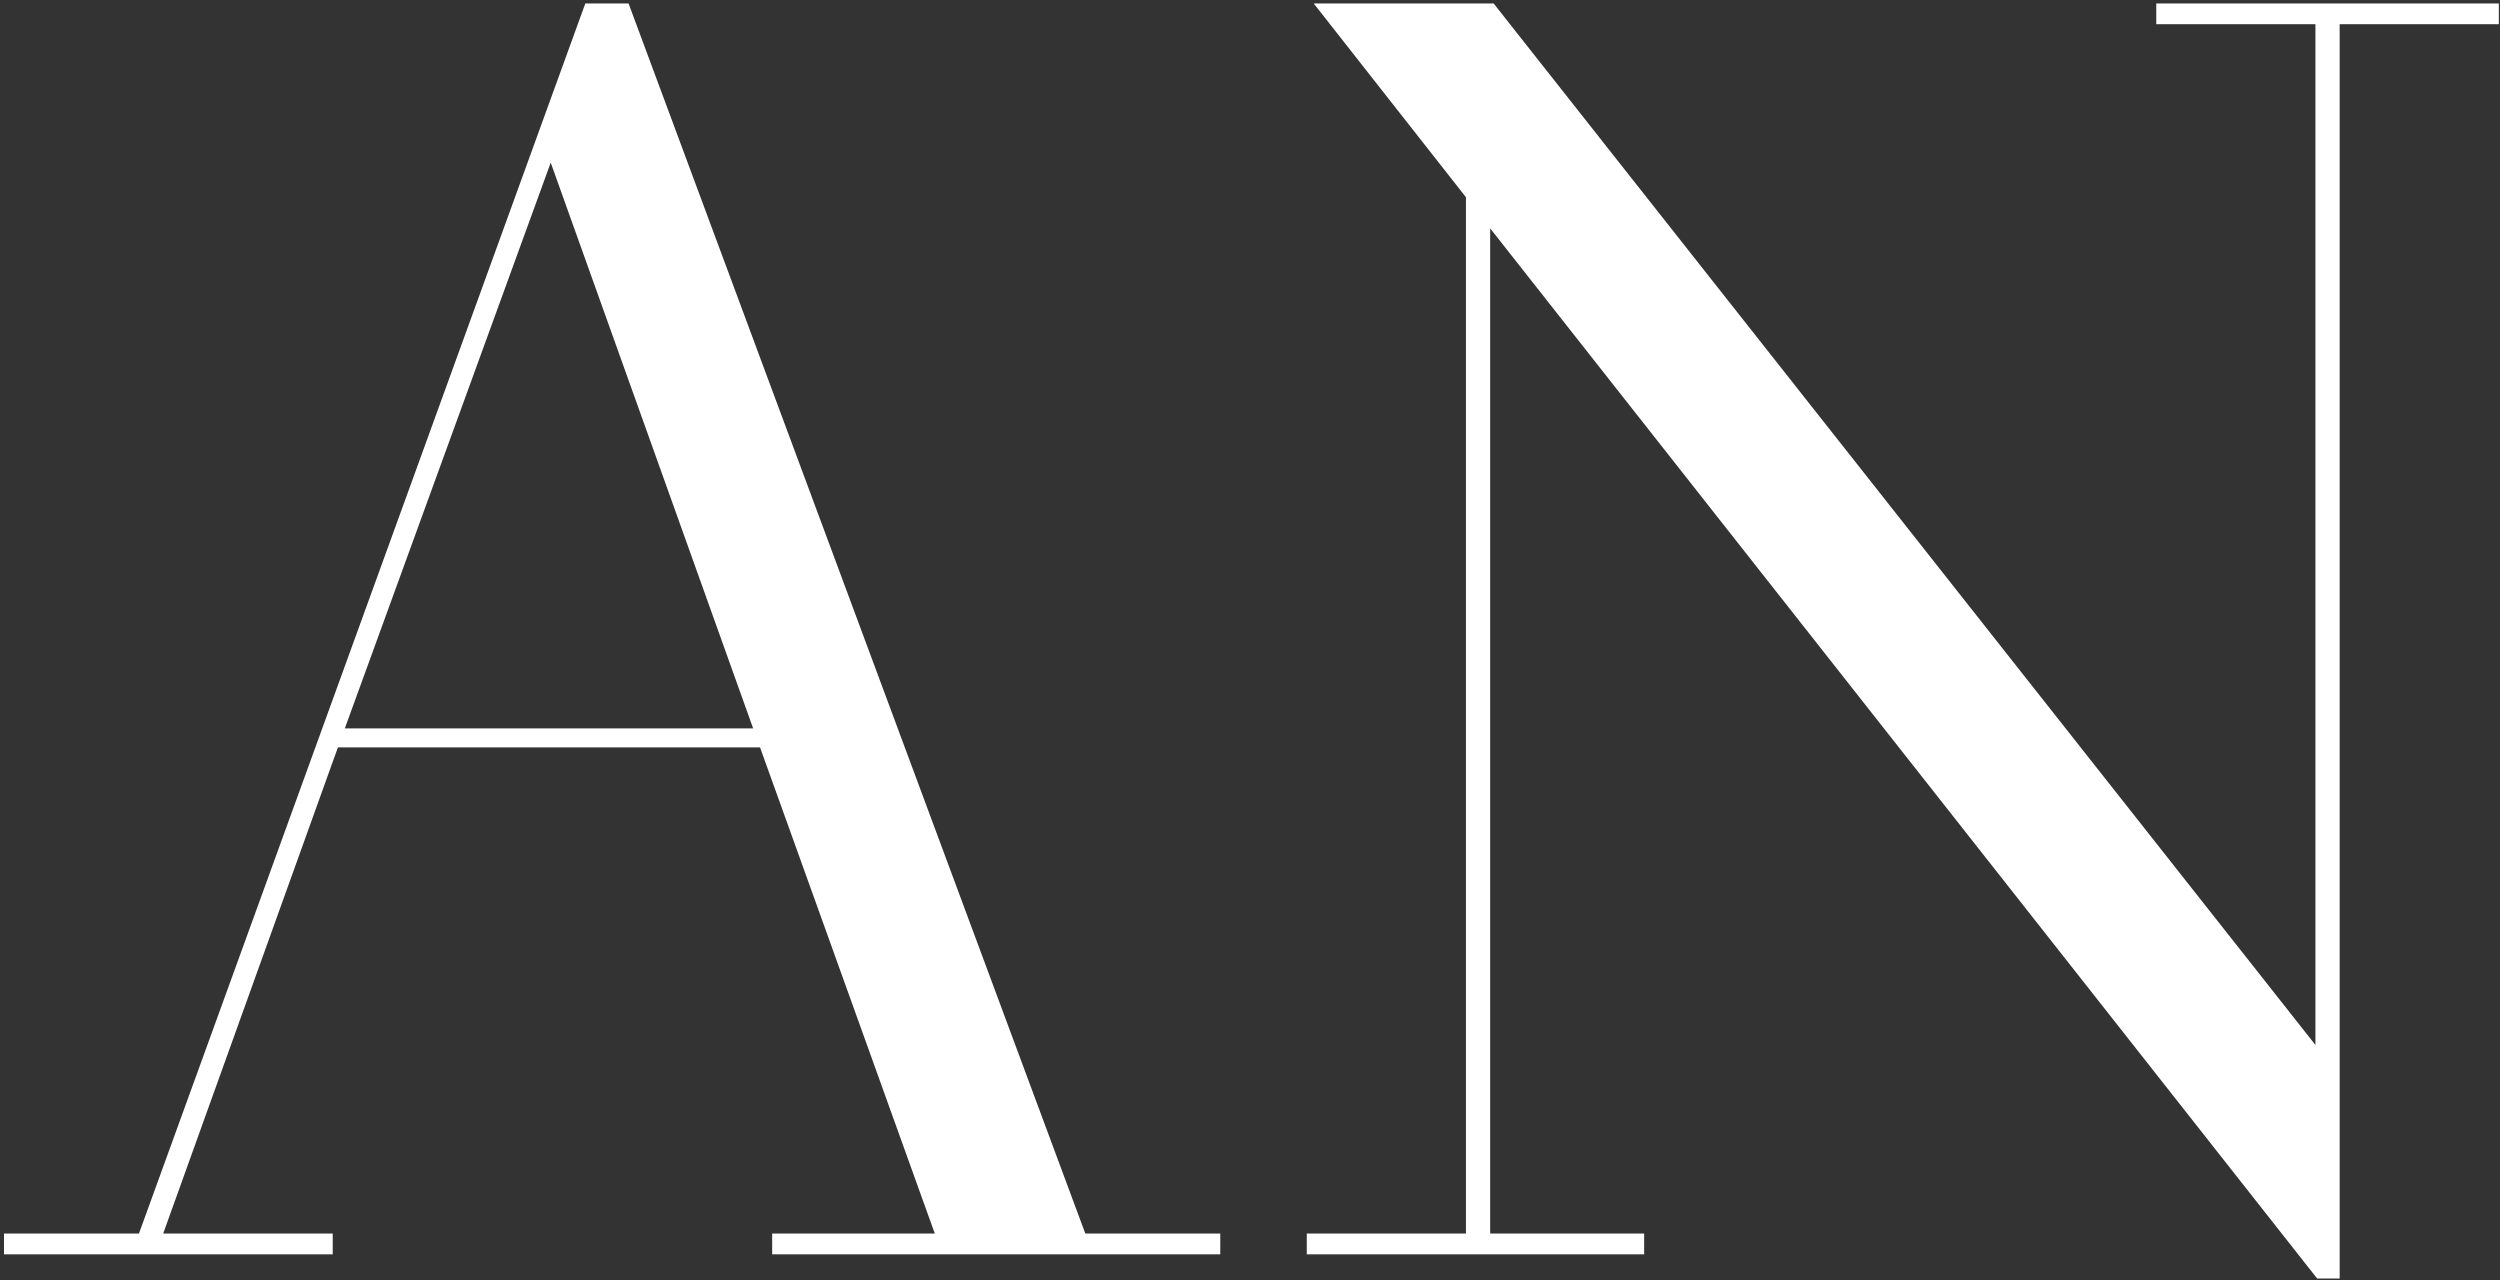
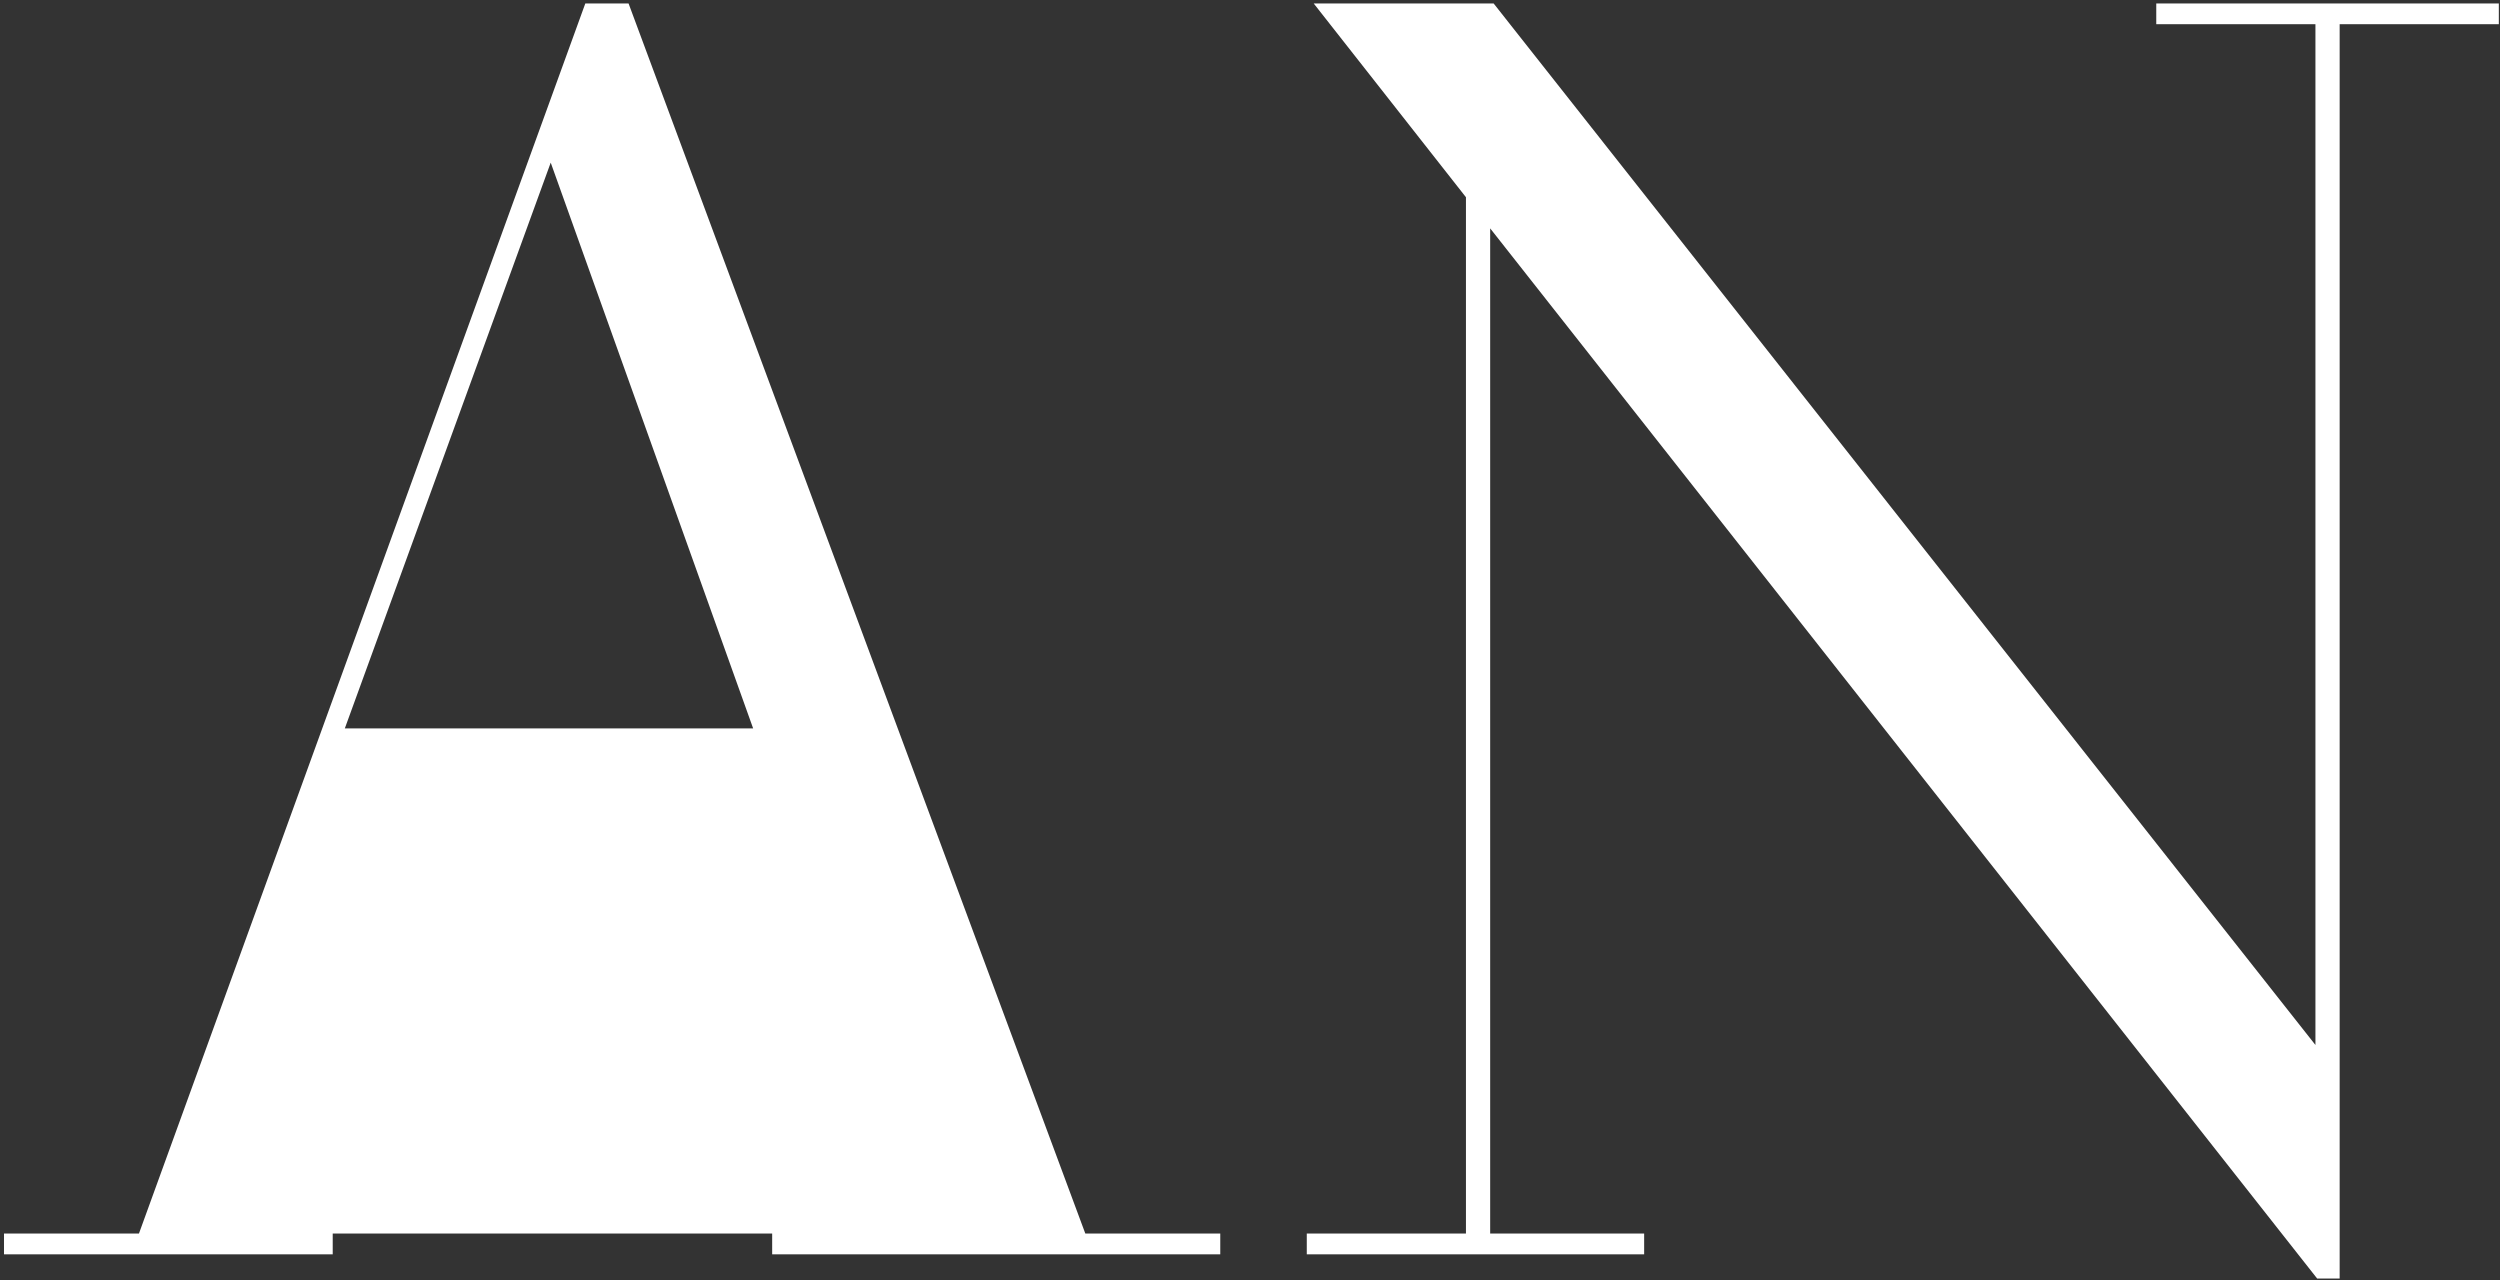
<svg xmlns="http://www.w3.org/2000/svg" width="289" height="148" viewBox="0 0 289 148" fill="none">
  <rect x="0" y="0" width="289" height="148" fill="#333333" stroke="none" />
-   <path d="M108.063 142.6L87.862 86.4H39.062L18.863 142.6H38.462V145H0.463V142.6H16.062L67.662 0.4H72.662L125.463 142.6H141.063V145H89.263V142.6H108.063ZM63.663 18.8L39.862 84.2H87.062L63.663 18.8ZM151.064 142.6H169.464V22.8L151.864 0.4H172.664L267.664 120.8V2.8H249.264V0.4H288.864V2.8H270.464V147.8H267.864L172.264 26.4V142.6H190.064V145H151.064V142.6Z" fill="white" />
+   <path d="M108.063 142.6H39.062L18.863 142.6H38.462V145H0.463V142.6H16.062L67.662 0.4H72.662L125.463 142.6H141.063V145H89.263V142.6H108.063ZM63.663 18.8L39.862 84.2H87.062L63.663 18.8ZM151.064 142.6H169.464V22.8L151.864 0.4H172.664L267.664 120.8V2.8H249.264V0.4H288.864V2.8H270.464V147.8H267.864L172.264 26.4V142.6H190.064V145H151.064V142.6Z" fill="white" />
</svg>